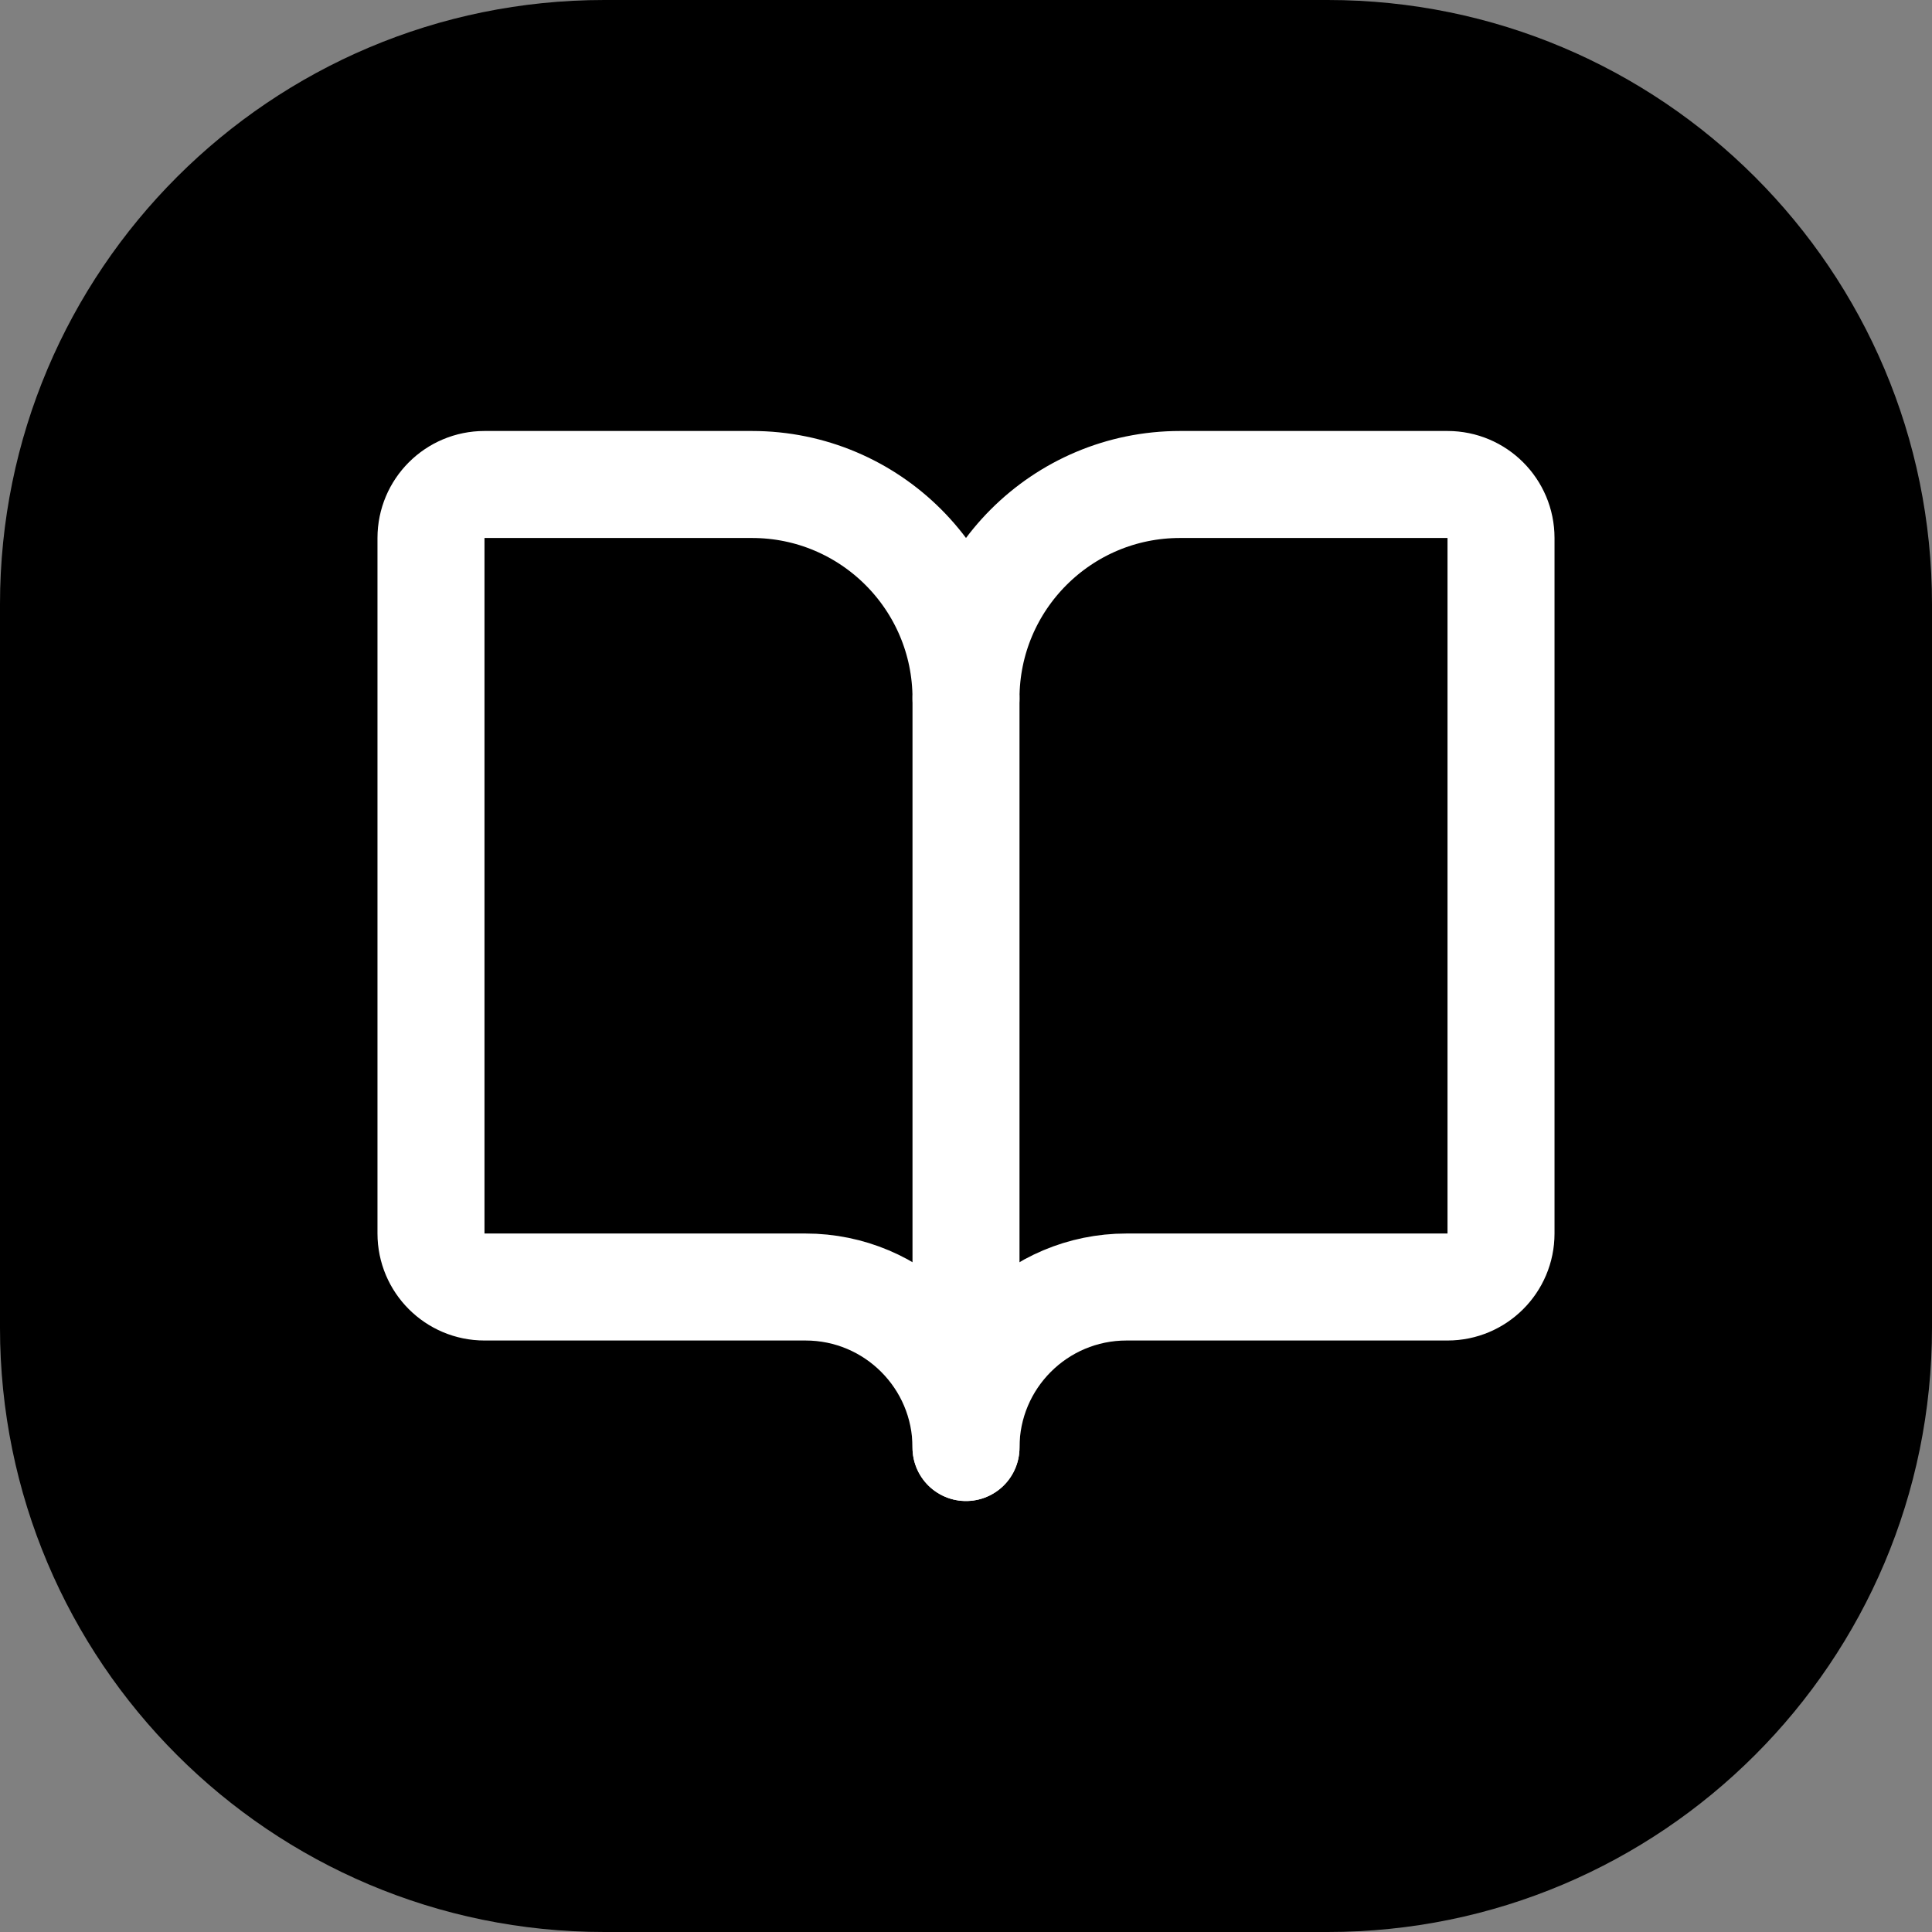
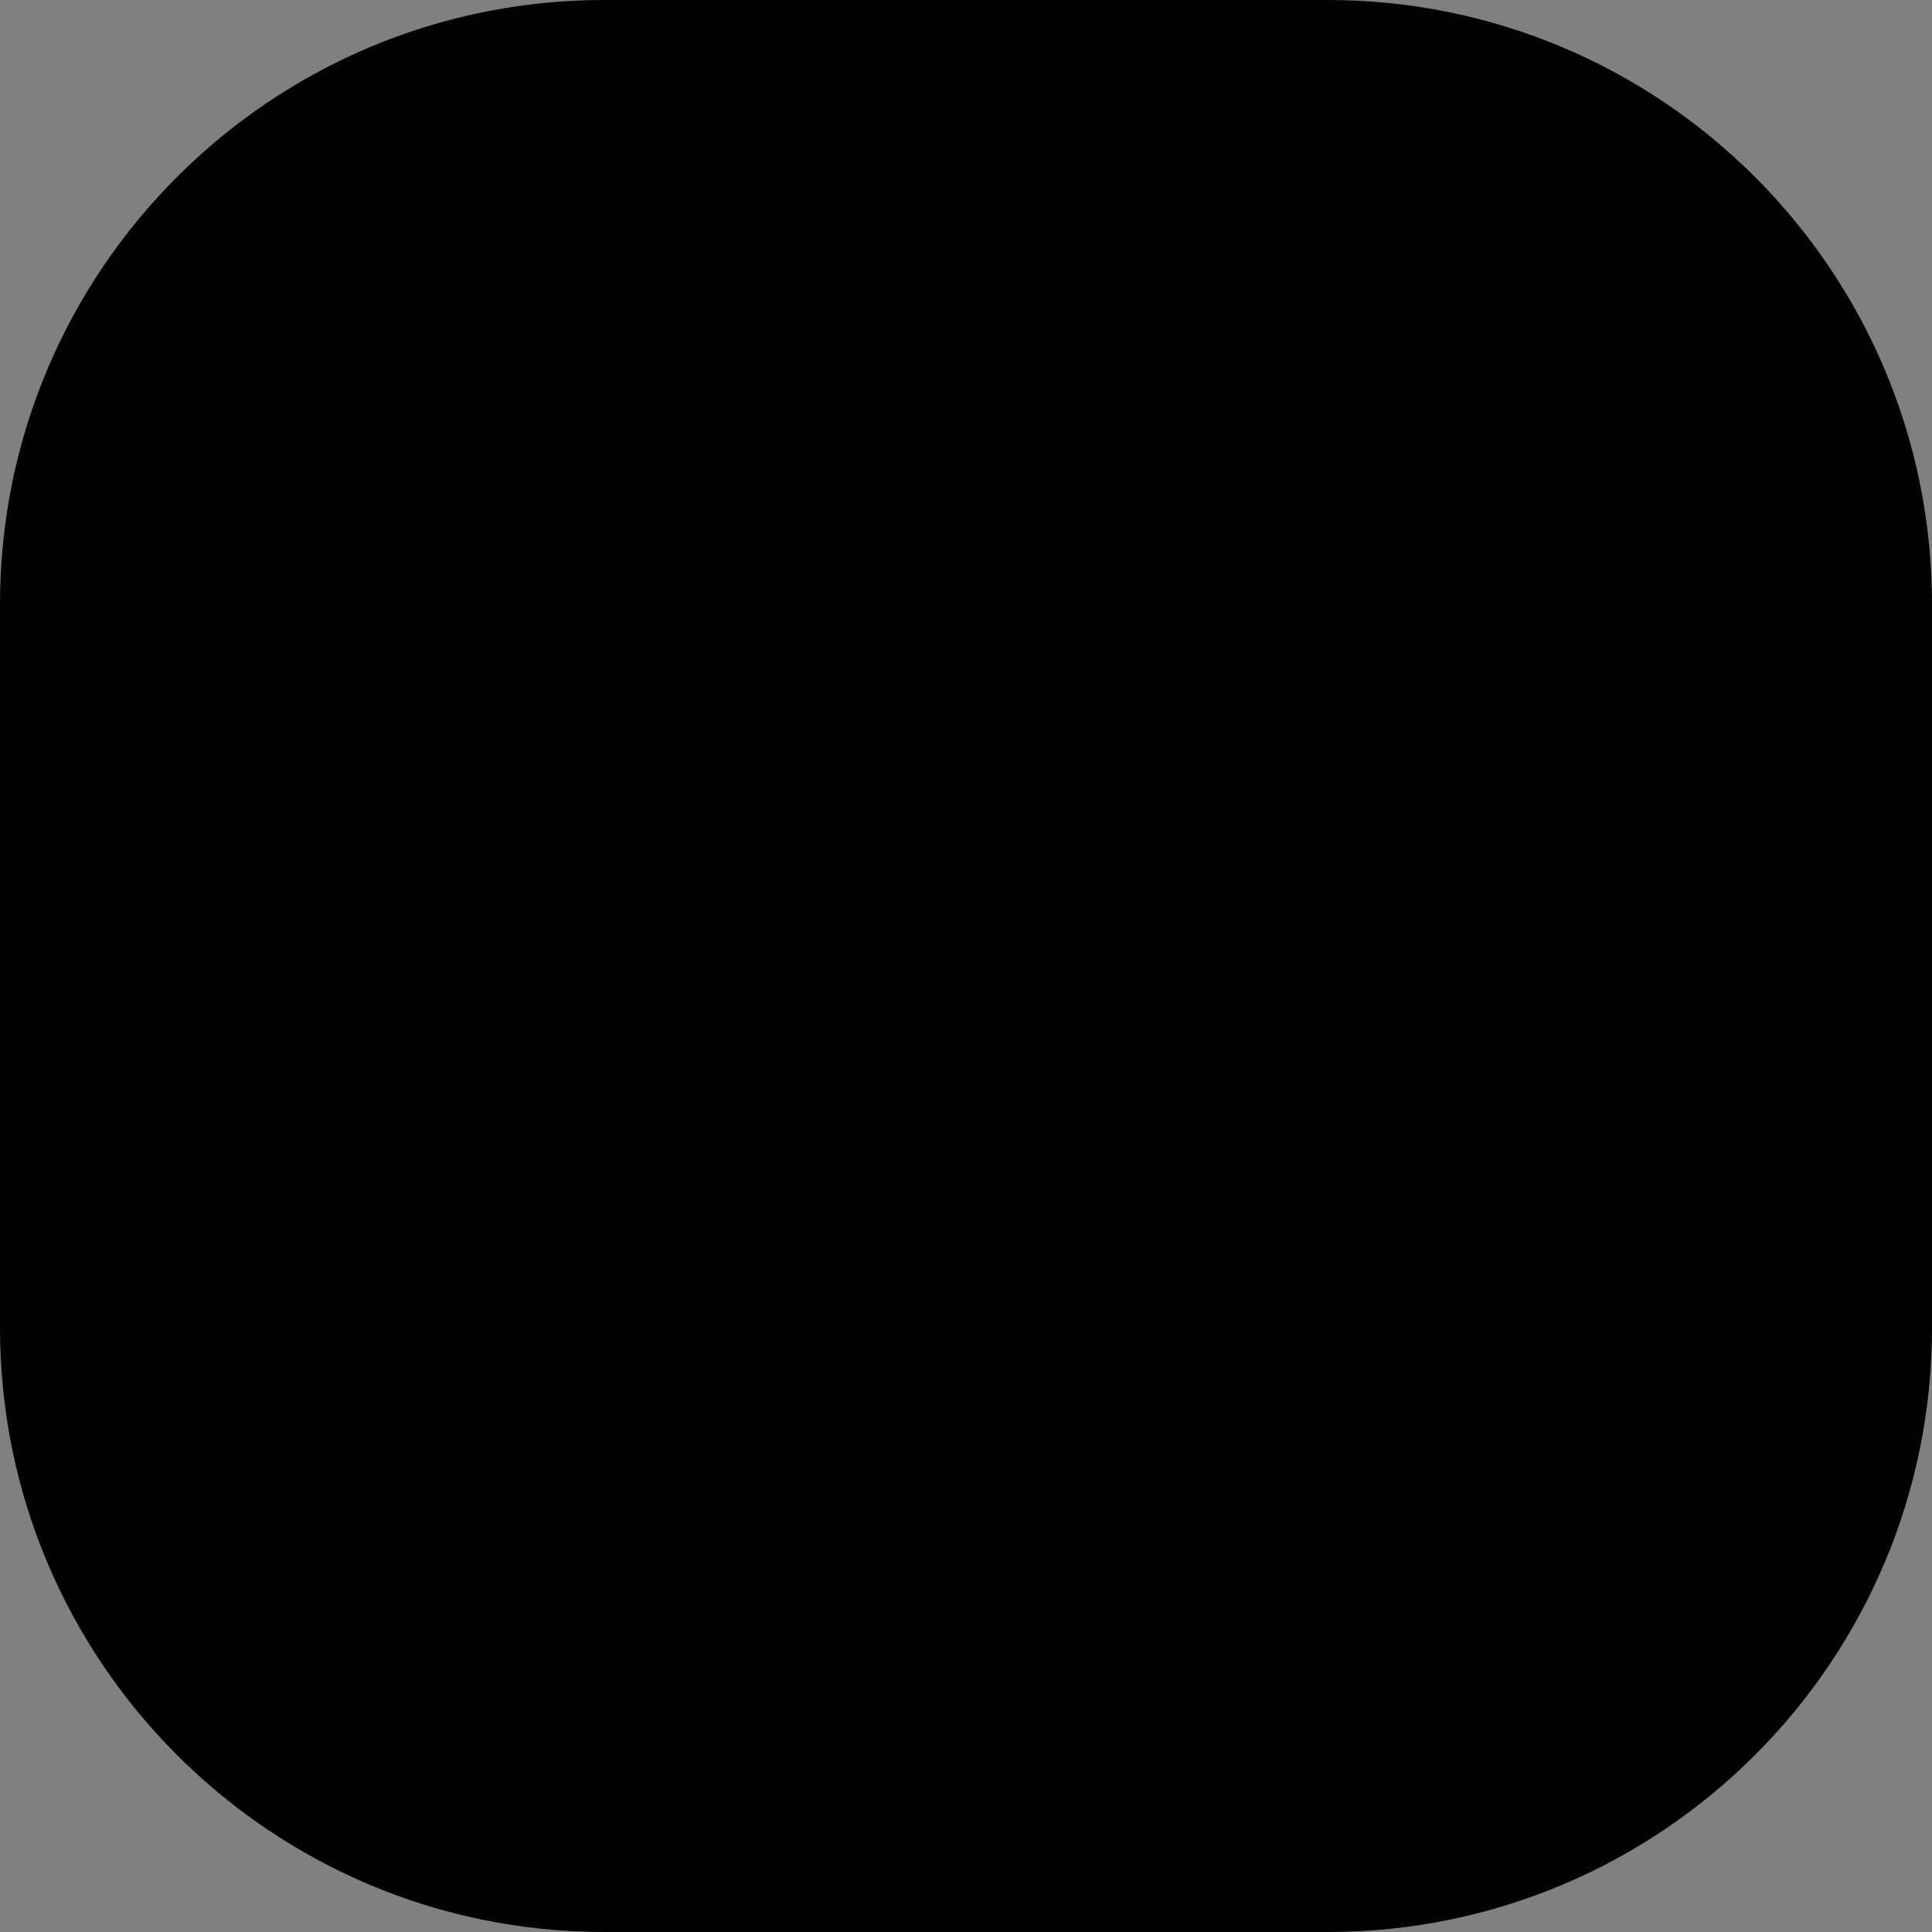
<svg xmlns="http://www.w3.org/2000/svg" width="650" height="650" xml:space="preserve" overflow="hidden">
  <rect width="100%" height="100%" fill="#808080" stroke="none" />
  <defs>
    <clipPath id="clip0">
      <rect x="1715" y="160" width="650" height="650" />
    </clipPath>
  </defs>
  <g clip-path="url(#clip0)" transform="translate(-1715 -160)">
    <path d="M1715 363.3C1715 251.021 1806.02 160 1918.3 160L2161.7 160C2273.98 160 2365 251.021 2365 363.3L2365 606.699C2365 718.979 2273.98 810 2161.7 810L1918.3 810C1806.02 810 1715 718.979 1715 606.699Z" fill-rule="evenodd" />
    <g>
      <g>
        <g>
-           <path d="M216 126 216 378" stroke="#FFFFFF" stroke-width="36" stroke-linecap="round" stroke-linejoin="round" fill="none" transform="matrix(1 0 0 1 1824 269)" />
-           <path d="M54 324C44.059 324 36 315.941 36 306L36 72C36 62.059 44.059 54 54 54L144 54C183.764 54 216 86.235 216 126 216 86.235 248.236 54 288 54L378 54C387.941 54 396 62.059 396 72L396 306C396 315.941 387.941 324 378 324L270 324C240.176 324 216 348.176 216 378 216 348.176 191.824 324 162 324Z" stroke="#FFFFFF" stroke-width="36" stroke-linecap="round" stroke-linejoin="round" fill="none" transform="matrix(1 0 0 1 1824 269)" />
-         </g>
+           </g>
      </g>
    </g>
  </g>
</svg>